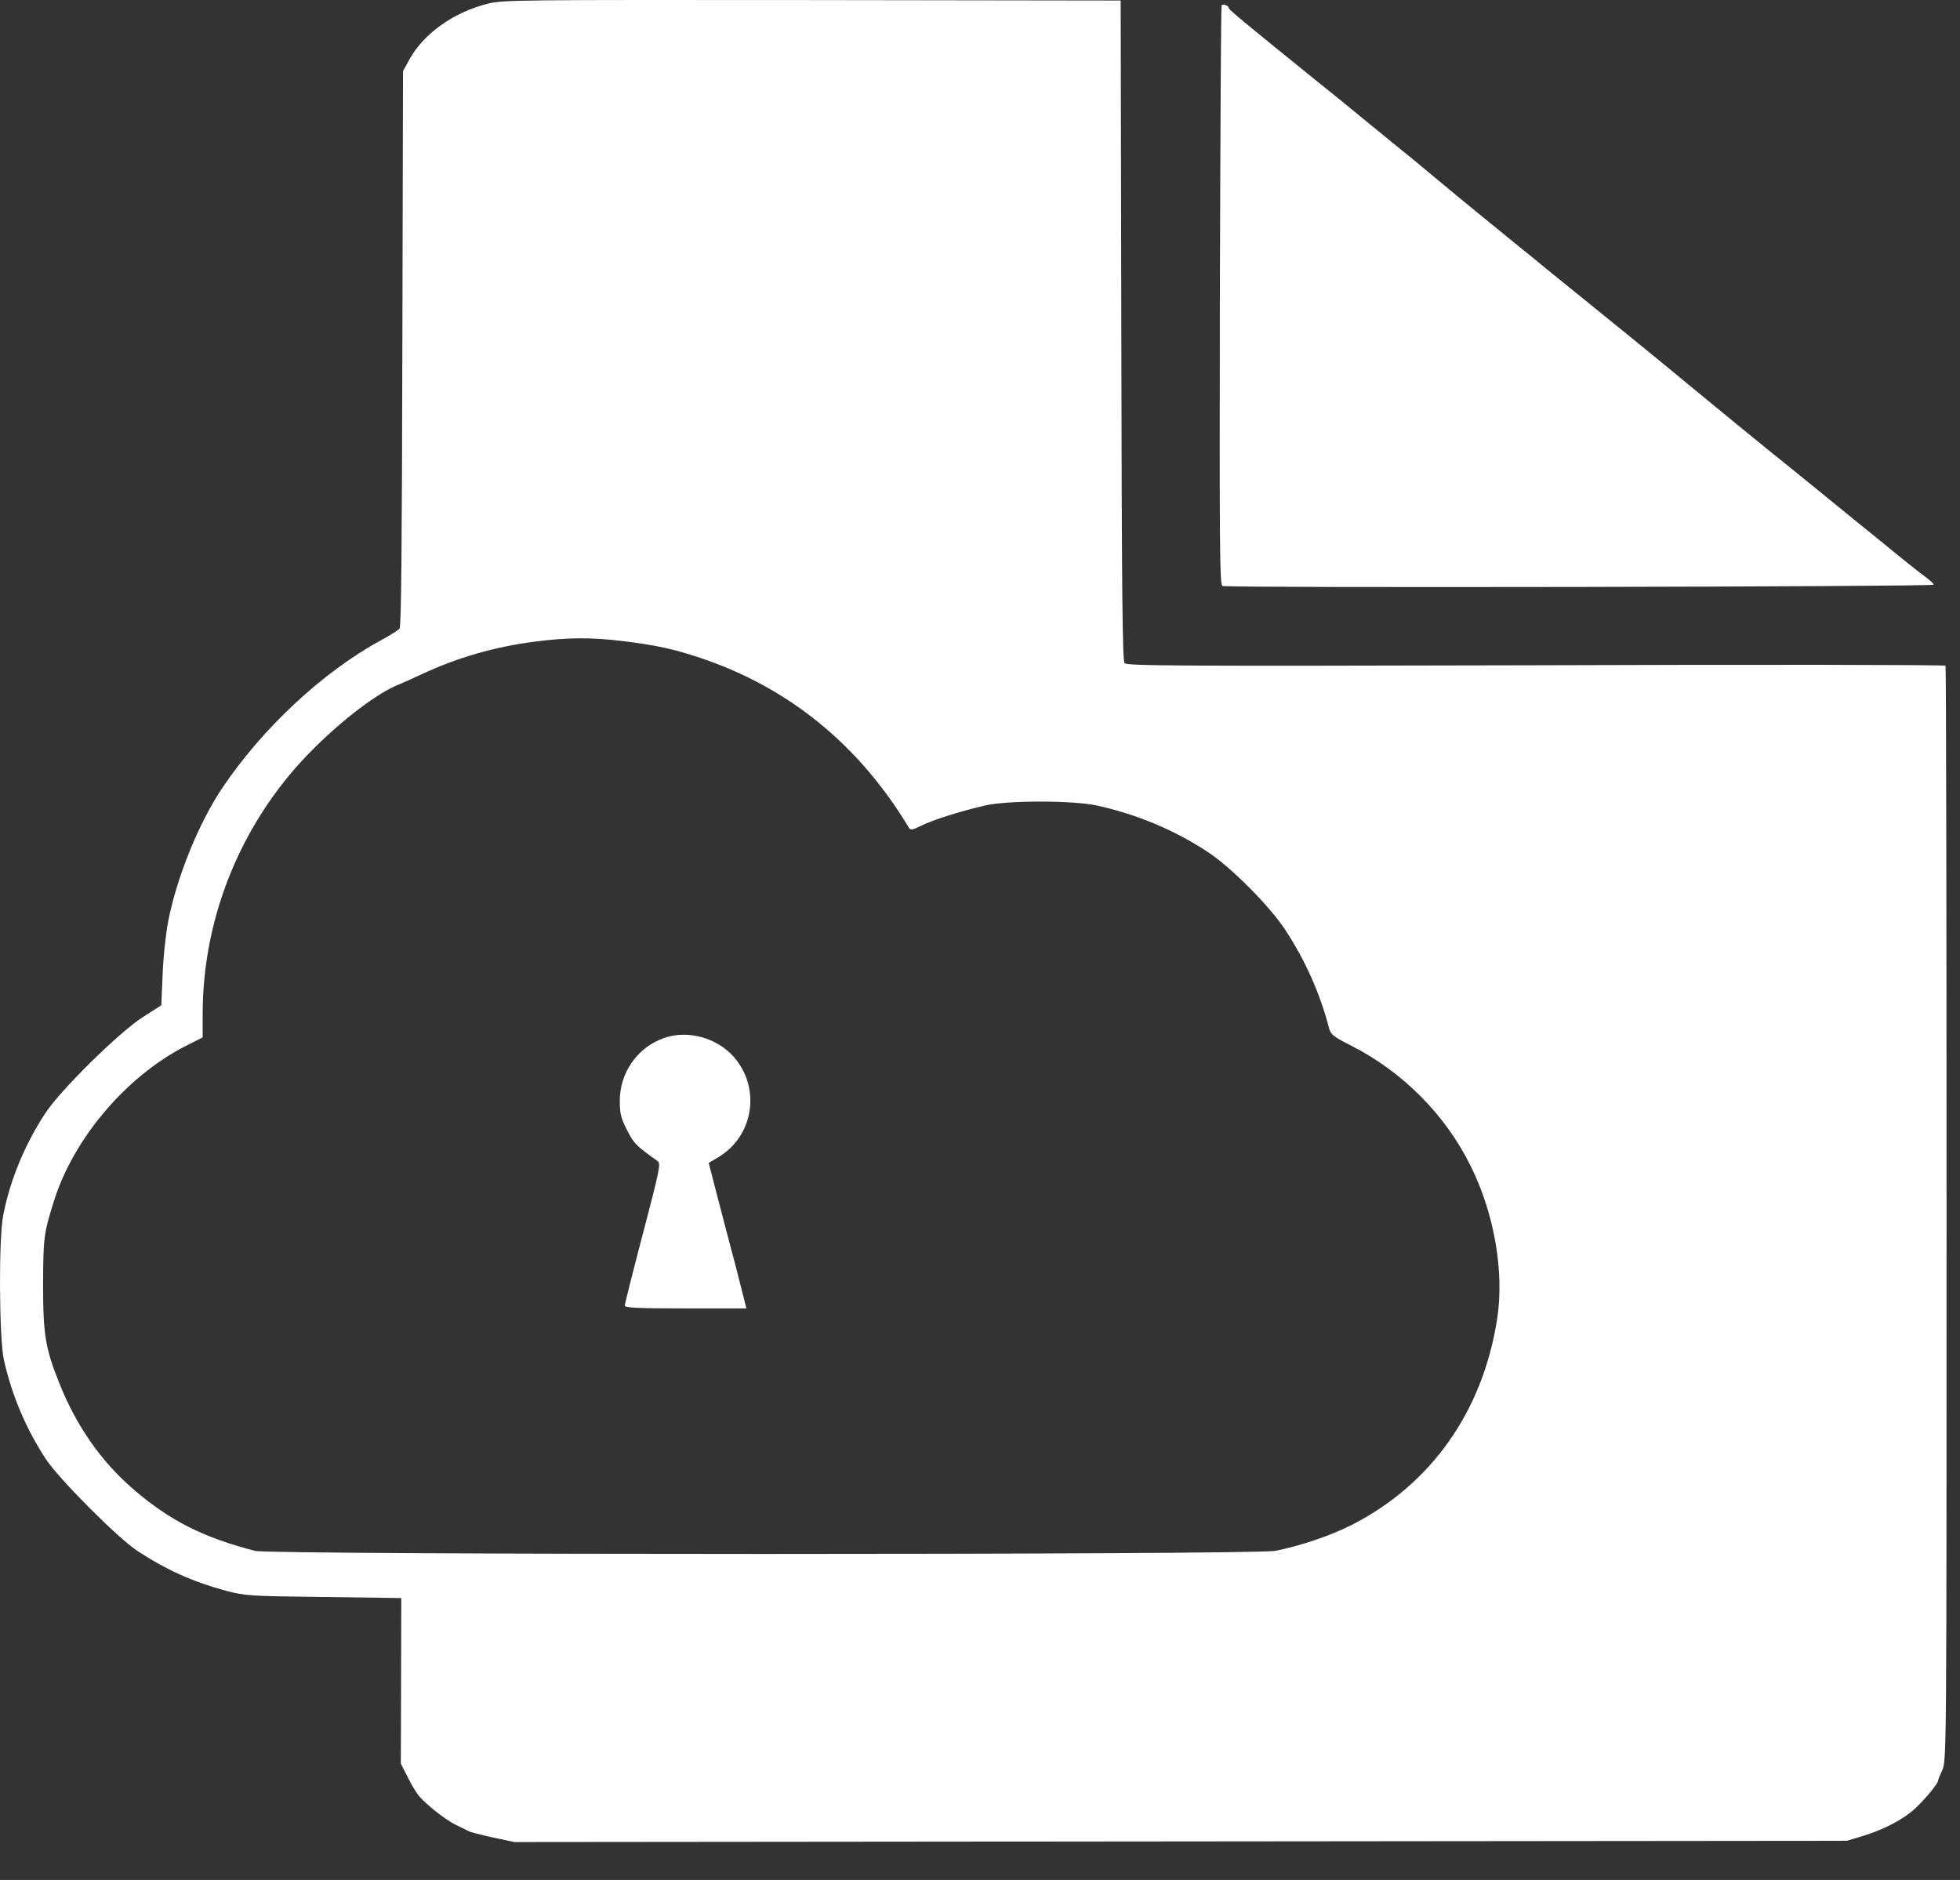
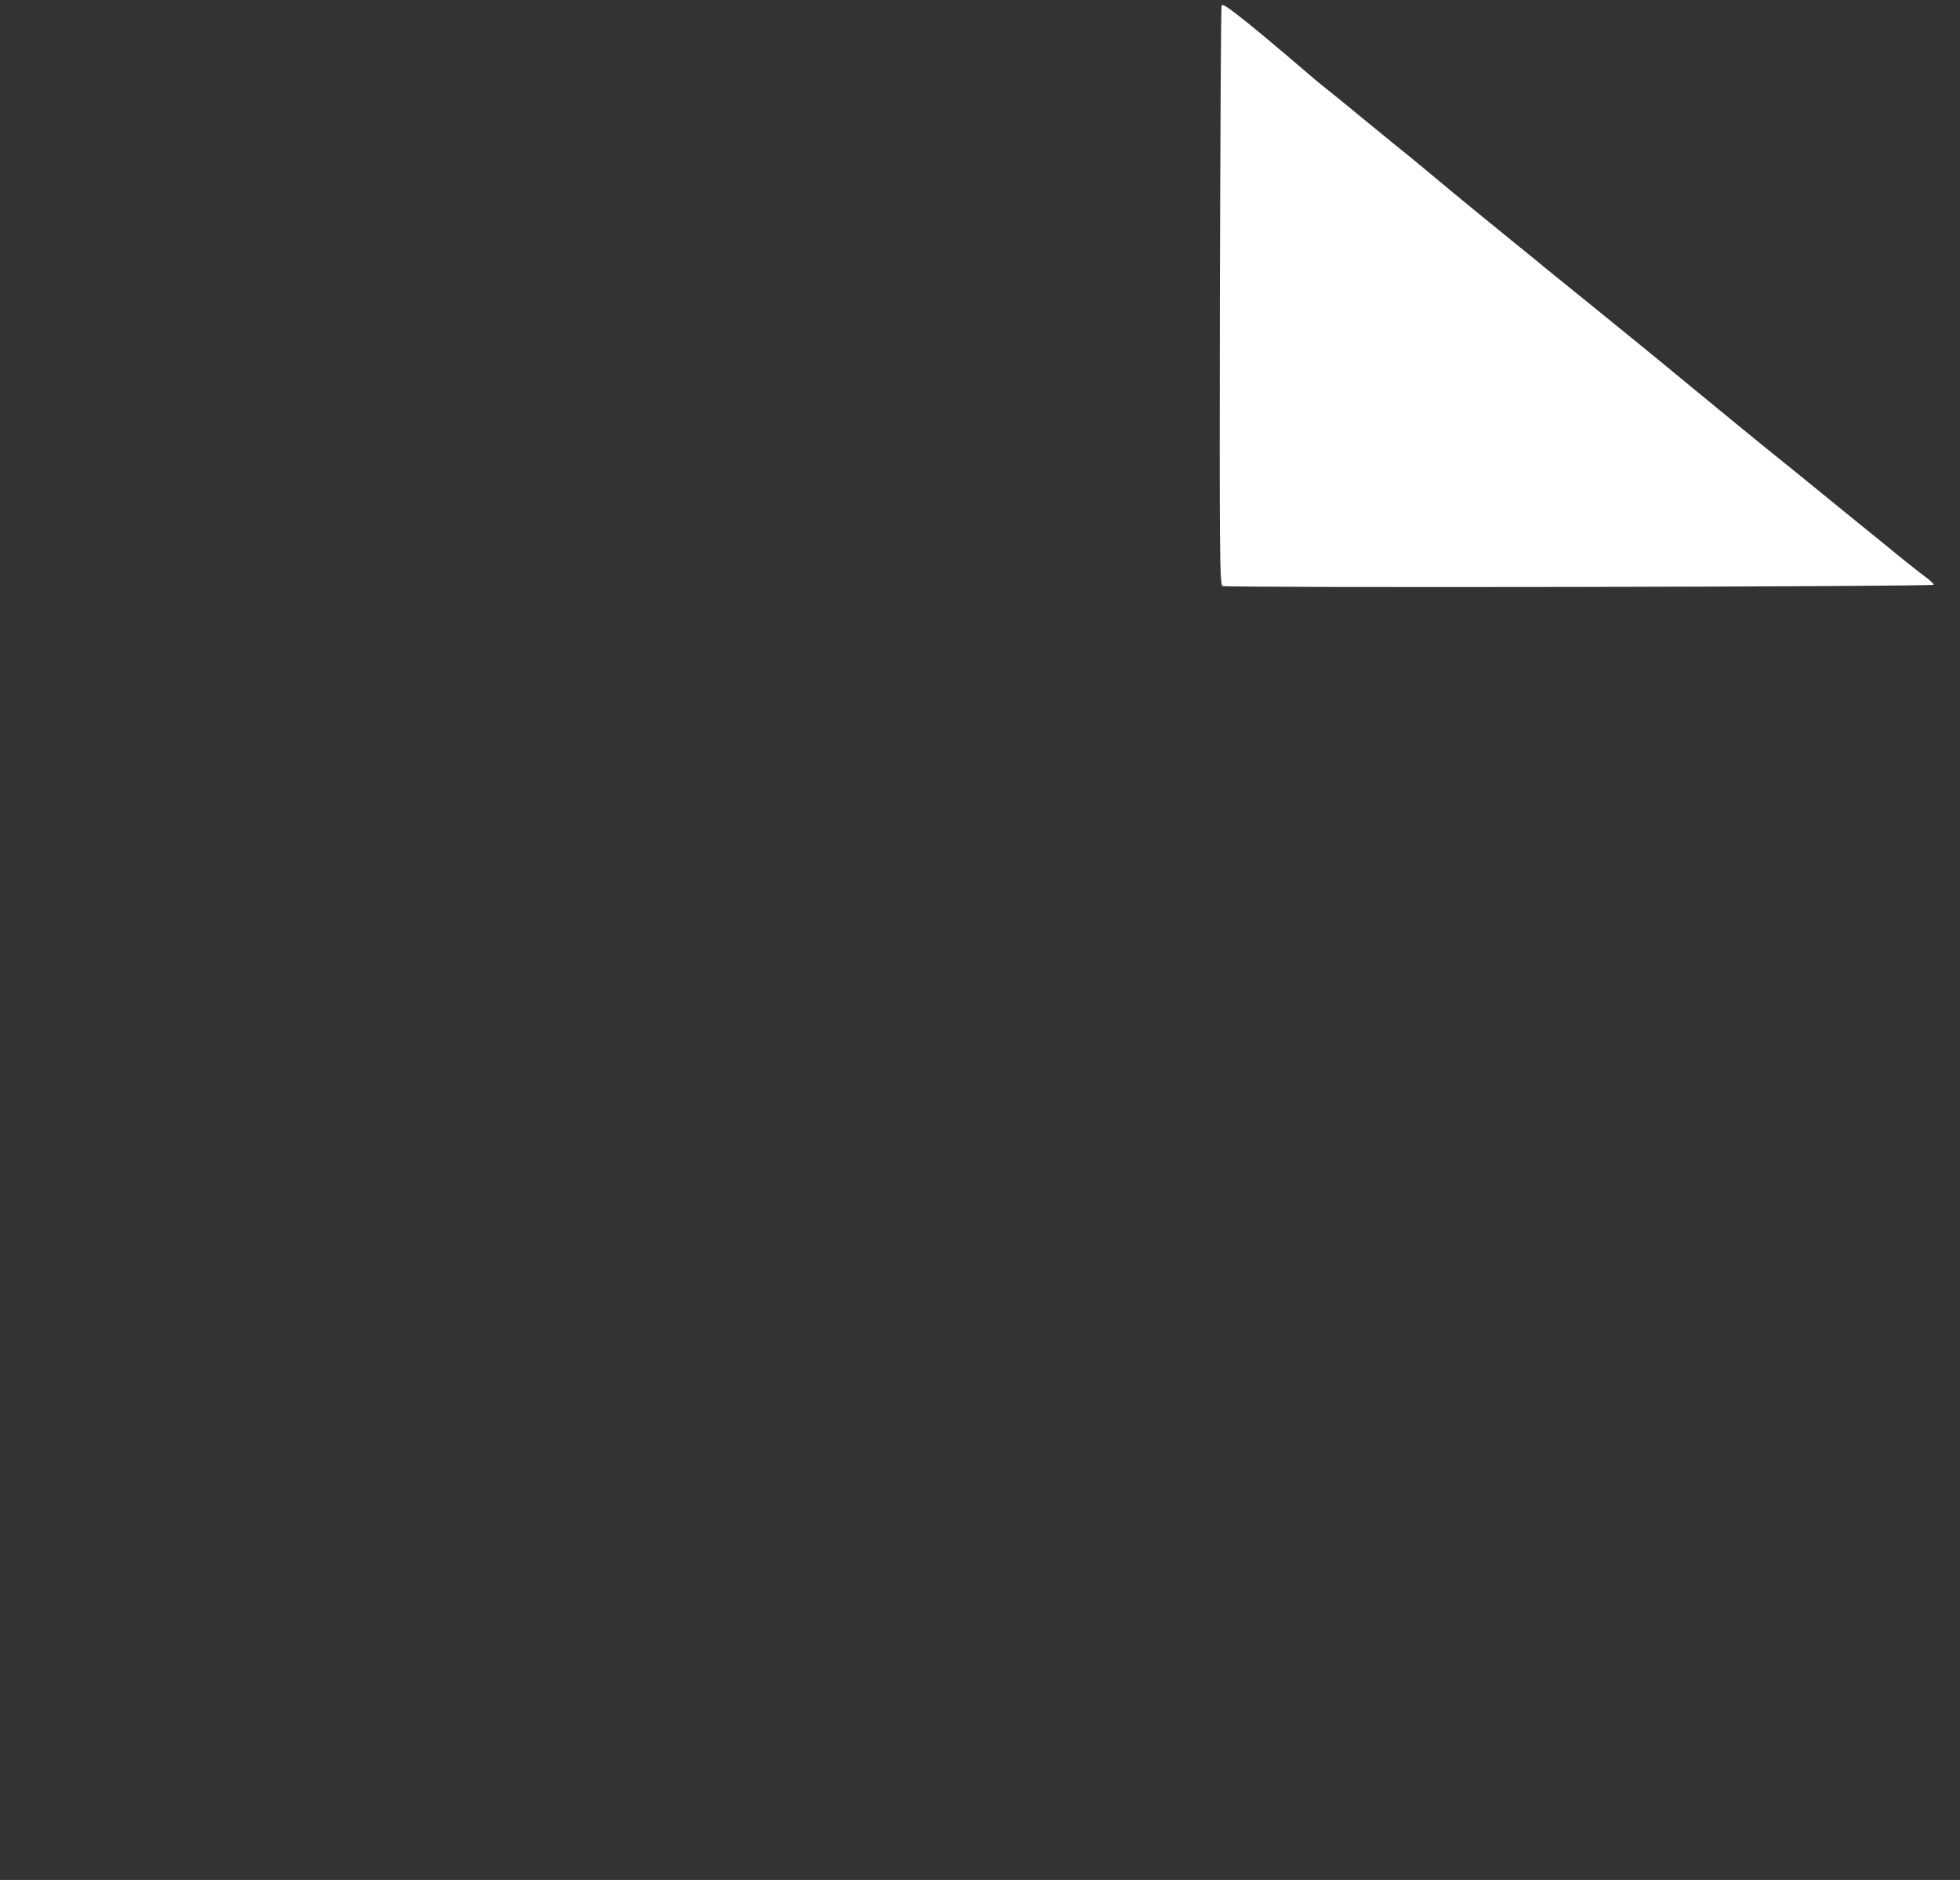
<svg xmlns="http://www.w3.org/2000/svg" width="49" height="47" viewBox="0 0 49 47" fill="none">
  <rect x="0" y="0" width="49" height="47" fill="#333333" stroke="none" />
-   <path d="M12.191 0.093C11.339 0.307 10.589 0.843 10.236 1.485L10.075 1.78L10.059 8.711C10.048 13.67 10.032 15.663 9.989 15.716C9.957 15.754 9.743 15.888 9.518 16.011C8.061 16.803 6.551 18.217 5.549 19.712C4.965 20.585 4.419 21.934 4.205 23.032C4.146 23.332 4.082 23.927 4.066 24.355L4.033 25.132L3.573 25.427C2.984 25.801 1.505 27.258 1.136 27.826C0.622 28.608 0.252 29.497 0.081 30.381C-0.037 30.959 -0.021 33.466 0.097 33.996C0.3 34.901 0.659 35.737 1.152 36.486C1.479 36.979 2.946 38.452 3.434 38.773C4.183 39.261 4.821 39.545 5.651 39.77C6.144 39.898 6.235 39.904 8.099 39.925L10.032 39.952L10.027 42.019L10.021 44.092L10.198 44.44C10.294 44.633 10.423 44.847 10.493 44.922C10.707 45.158 11.141 45.495 11.387 45.618C11.521 45.683 11.666 45.752 11.714 45.779C11.762 45.806 12.04 45.875 12.33 45.94L12.86 46.052L29.517 46.036L46.174 46.02L46.549 45.907C47.09 45.747 47.599 45.479 47.898 45.195C48.15 44.954 48.45 44.59 48.45 44.52C48.45 44.504 48.498 44.381 48.557 44.253C48.664 44.022 48.664 43.888 48.664 30.354C48.664 22.84 48.654 16.669 48.638 16.643C48.621 16.621 44.015 16.611 38.397 16.632C29.346 16.654 28.173 16.648 28.114 16.578C28.06 16.514 28.044 14.741 28.033 8.255L28.017 0.013L20.305 0.002C12.93 -0.004 12.576 -0.004 12.191 0.093ZM15.565 16.027C16.406 16.129 16.839 16.225 17.53 16.455C19.721 17.194 21.472 18.619 22.715 20.681C22.763 20.762 22.79 20.762 23.042 20.638C23.336 20.494 23.995 20.285 24.616 20.14C25.179 20.006 26.817 20.006 27.428 20.14C28.414 20.354 29.388 20.762 30.213 21.313C30.776 21.683 31.74 22.652 32.12 23.23C32.623 23.986 33.004 24.843 33.223 25.694C33.266 25.86 33.32 25.909 33.764 26.134C35.066 26.792 36.142 27.874 36.774 29.165C37.363 30.359 37.61 31.811 37.428 32.978C37.069 35.287 35.778 37.113 33.791 38.125C33.261 38.393 32.489 38.656 31.873 38.773C31.327 38.875 6.781 38.875 6.379 38.773C5.072 38.436 4.237 38.013 3.321 37.22C2.528 36.535 1.912 35.651 1.489 34.596C1.131 33.701 1.077 33.375 1.077 32.095C1.082 30.938 1.093 30.836 1.355 30.006C1.848 28.453 3.155 26.915 4.623 26.16L5.067 25.935V25.346C5.067 22.866 6.085 20.445 7.863 18.694C8.618 17.944 9.464 17.312 9.968 17.114C10.086 17.066 10.337 16.953 10.53 16.862C11.435 16.439 12.373 16.166 13.396 16.038C14.194 15.936 14.772 15.93 15.565 16.027Z" fill="white" />
-   <path d="M16.598 25.951C15.934 26.187 15.495 26.814 15.495 27.521C15.495 27.842 15.522 27.949 15.677 28.255C15.849 28.592 15.897 28.64 16.438 29.026C16.523 29.09 16.502 29.208 16.074 30.836C15.822 31.795 15.618 32.609 15.618 32.641C15.618 32.695 15.956 32.711 17.139 32.711H18.66L18.398 31.677C18.248 31.115 18.034 30.295 17.921 29.861L17.718 29.074L17.943 28.94C18.843 28.415 19.03 27.205 18.345 26.423C17.921 25.941 17.188 25.743 16.598 25.951Z" fill="white" />
-   <path d="M30.54 0.135C30.524 0.162 30.508 3.424 30.497 7.398C30.487 13.745 30.492 14.618 30.562 14.65C30.674 14.703 48.343 14.671 48.343 14.618C48.343 14.591 48.242 14.5 48.118 14.409C47.99 14.318 47.54 13.959 47.111 13.605C46.683 13.257 45.96 12.674 45.51 12.304C45.055 11.934 44.476 11.463 44.219 11.259C43.962 11.051 43.095 10.344 42.291 9.68C41.488 9.015 40.358 8.094 39.779 7.628C39.201 7.162 38.681 6.739 38.622 6.691C38.563 6.637 38.264 6.396 37.953 6.145C37.423 5.716 36.4 4.881 35.864 4.431C35.73 4.318 35.462 4.099 35.27 3.938C35.077 3.783 34.605 3.402 34.23 3.092C33.856 2.781 33.261 2.299 32.913 2.021C31.135 0.585 30.722 0.242 30.722 0.205C30.722 0.141 30.572 0.087 30.54 0.135Z" fill="white" />
+   <path d="M30.54 0.135C30.524 0.162 30.508 3.424 30.497 7.398C30.487 13.745 30.492 14.618 30.562 14.65C30.674 14.703 48.343 14.671 48.343 14.618C48.343 14.591 48.242 14.5 48.118 14.409C47.99 14.318 47.54 13.959 47.111 13.605C46.683 13.257 45.96 12.674 45.51 12.304C45.055 11.934 44.476 11.463 44.219 11.259C43.962 11.051 43.095 10.344 42.291 9.68C41.488 9.015 40.358 8.094 39.779 7.628C39.201 7.162 38.681 6.739 38.622 6.691C38.563 6.637 38.264 6.396 37.953 6.145C37.423 5.716 36.4 4.881 35.864 4.431C35.73 4.318 35.462 4.099 35.27 3.938C35.077 3.783 34.605 3.402 34.23 3.092C33.856 2.781 33.261 2.299 32.913 2.021C30.722 0.141 30.572 0.087 30.54 0.135Z" fill="white" />
</svg>